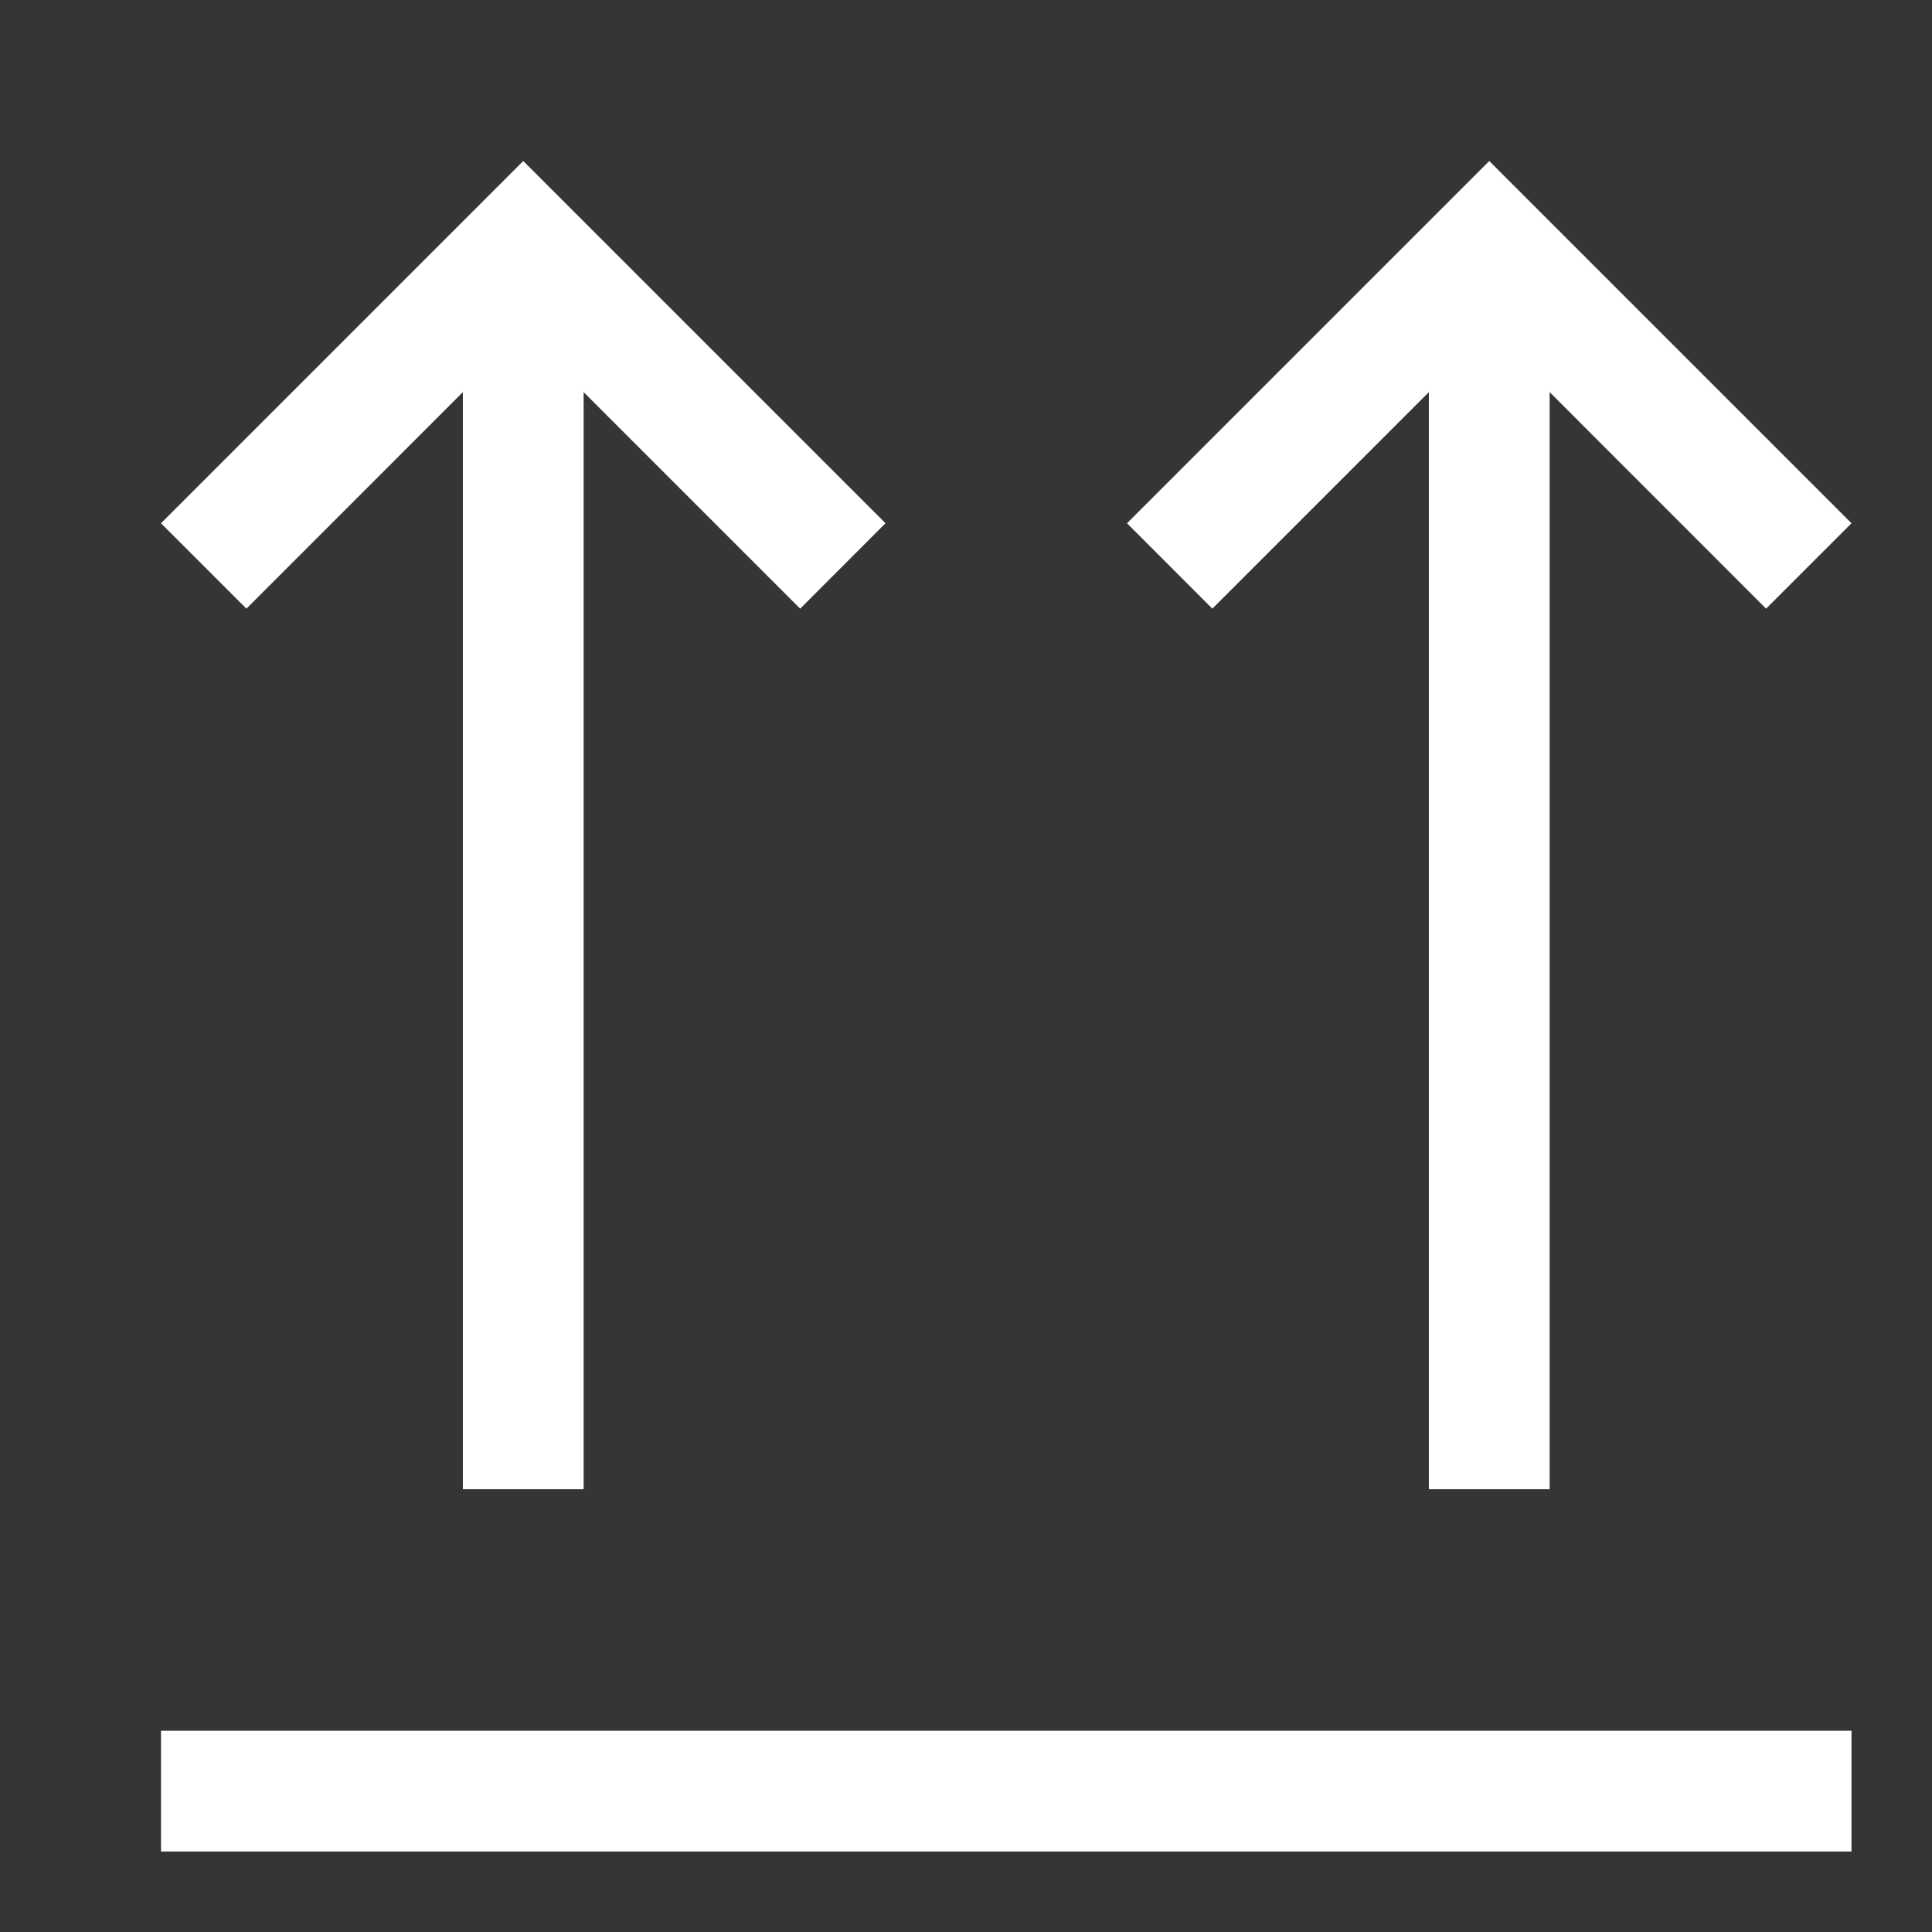
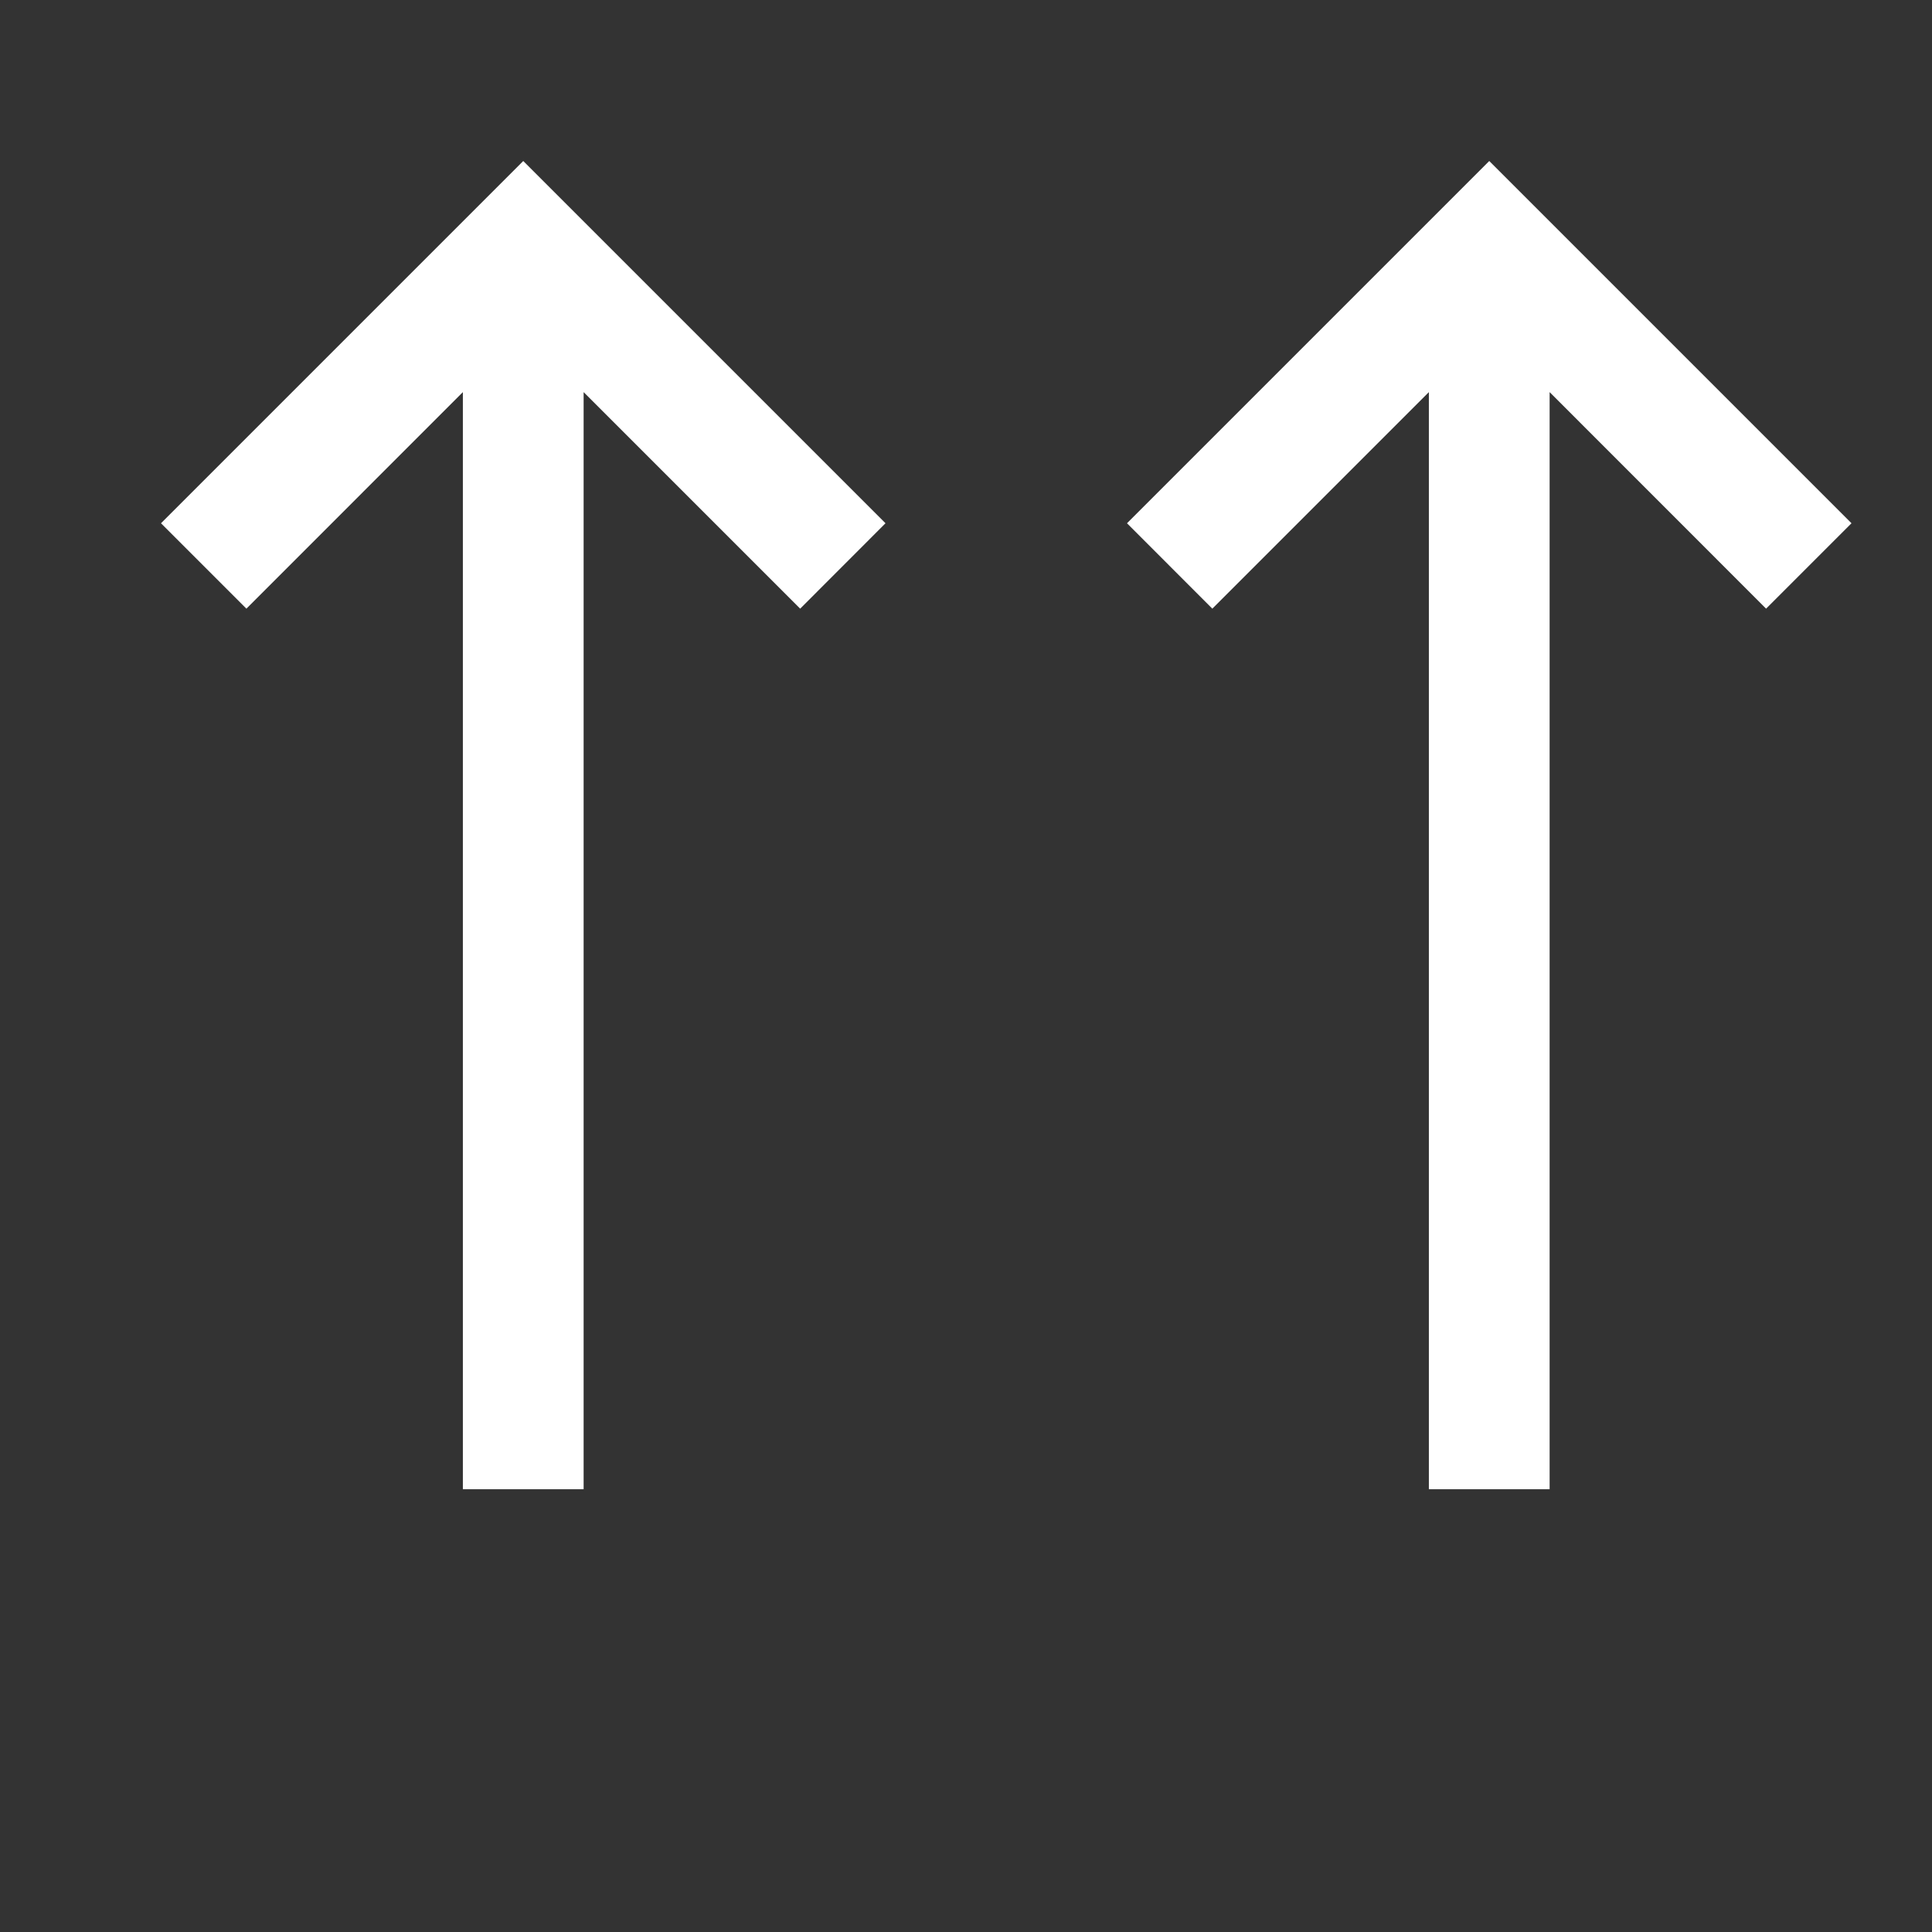
<svg xmlns="http://www.w3.org/2000/svg" width="24" height="24" viewBox="0 0 24 24" fill="none">
  <rect x="0" y="0" width="24" height="24" fill="#333333" stroke="none" />
-   <rect width="24" height="24" fill="white" fill-opacity="0.01" style="mix-blend-mode:multiply" />
-   <path d="M23 21.5H2V23H23V21.5Z" fill="white" />
  <path d="M5.75 4.871V18.5H7.25V4.871L9.94 7.561L11 6.5L6.5 2L2 6.5L3.061 7.561L5.75 4.871Z" fill="white" />
  <path d="M17.75 4.871V18.5H19.25V4.871L21.939 7.561L23 6.5L18.5 2L14 6.5L15.06 7.561L17.75 4.871Z" fill="white" />
</svg>